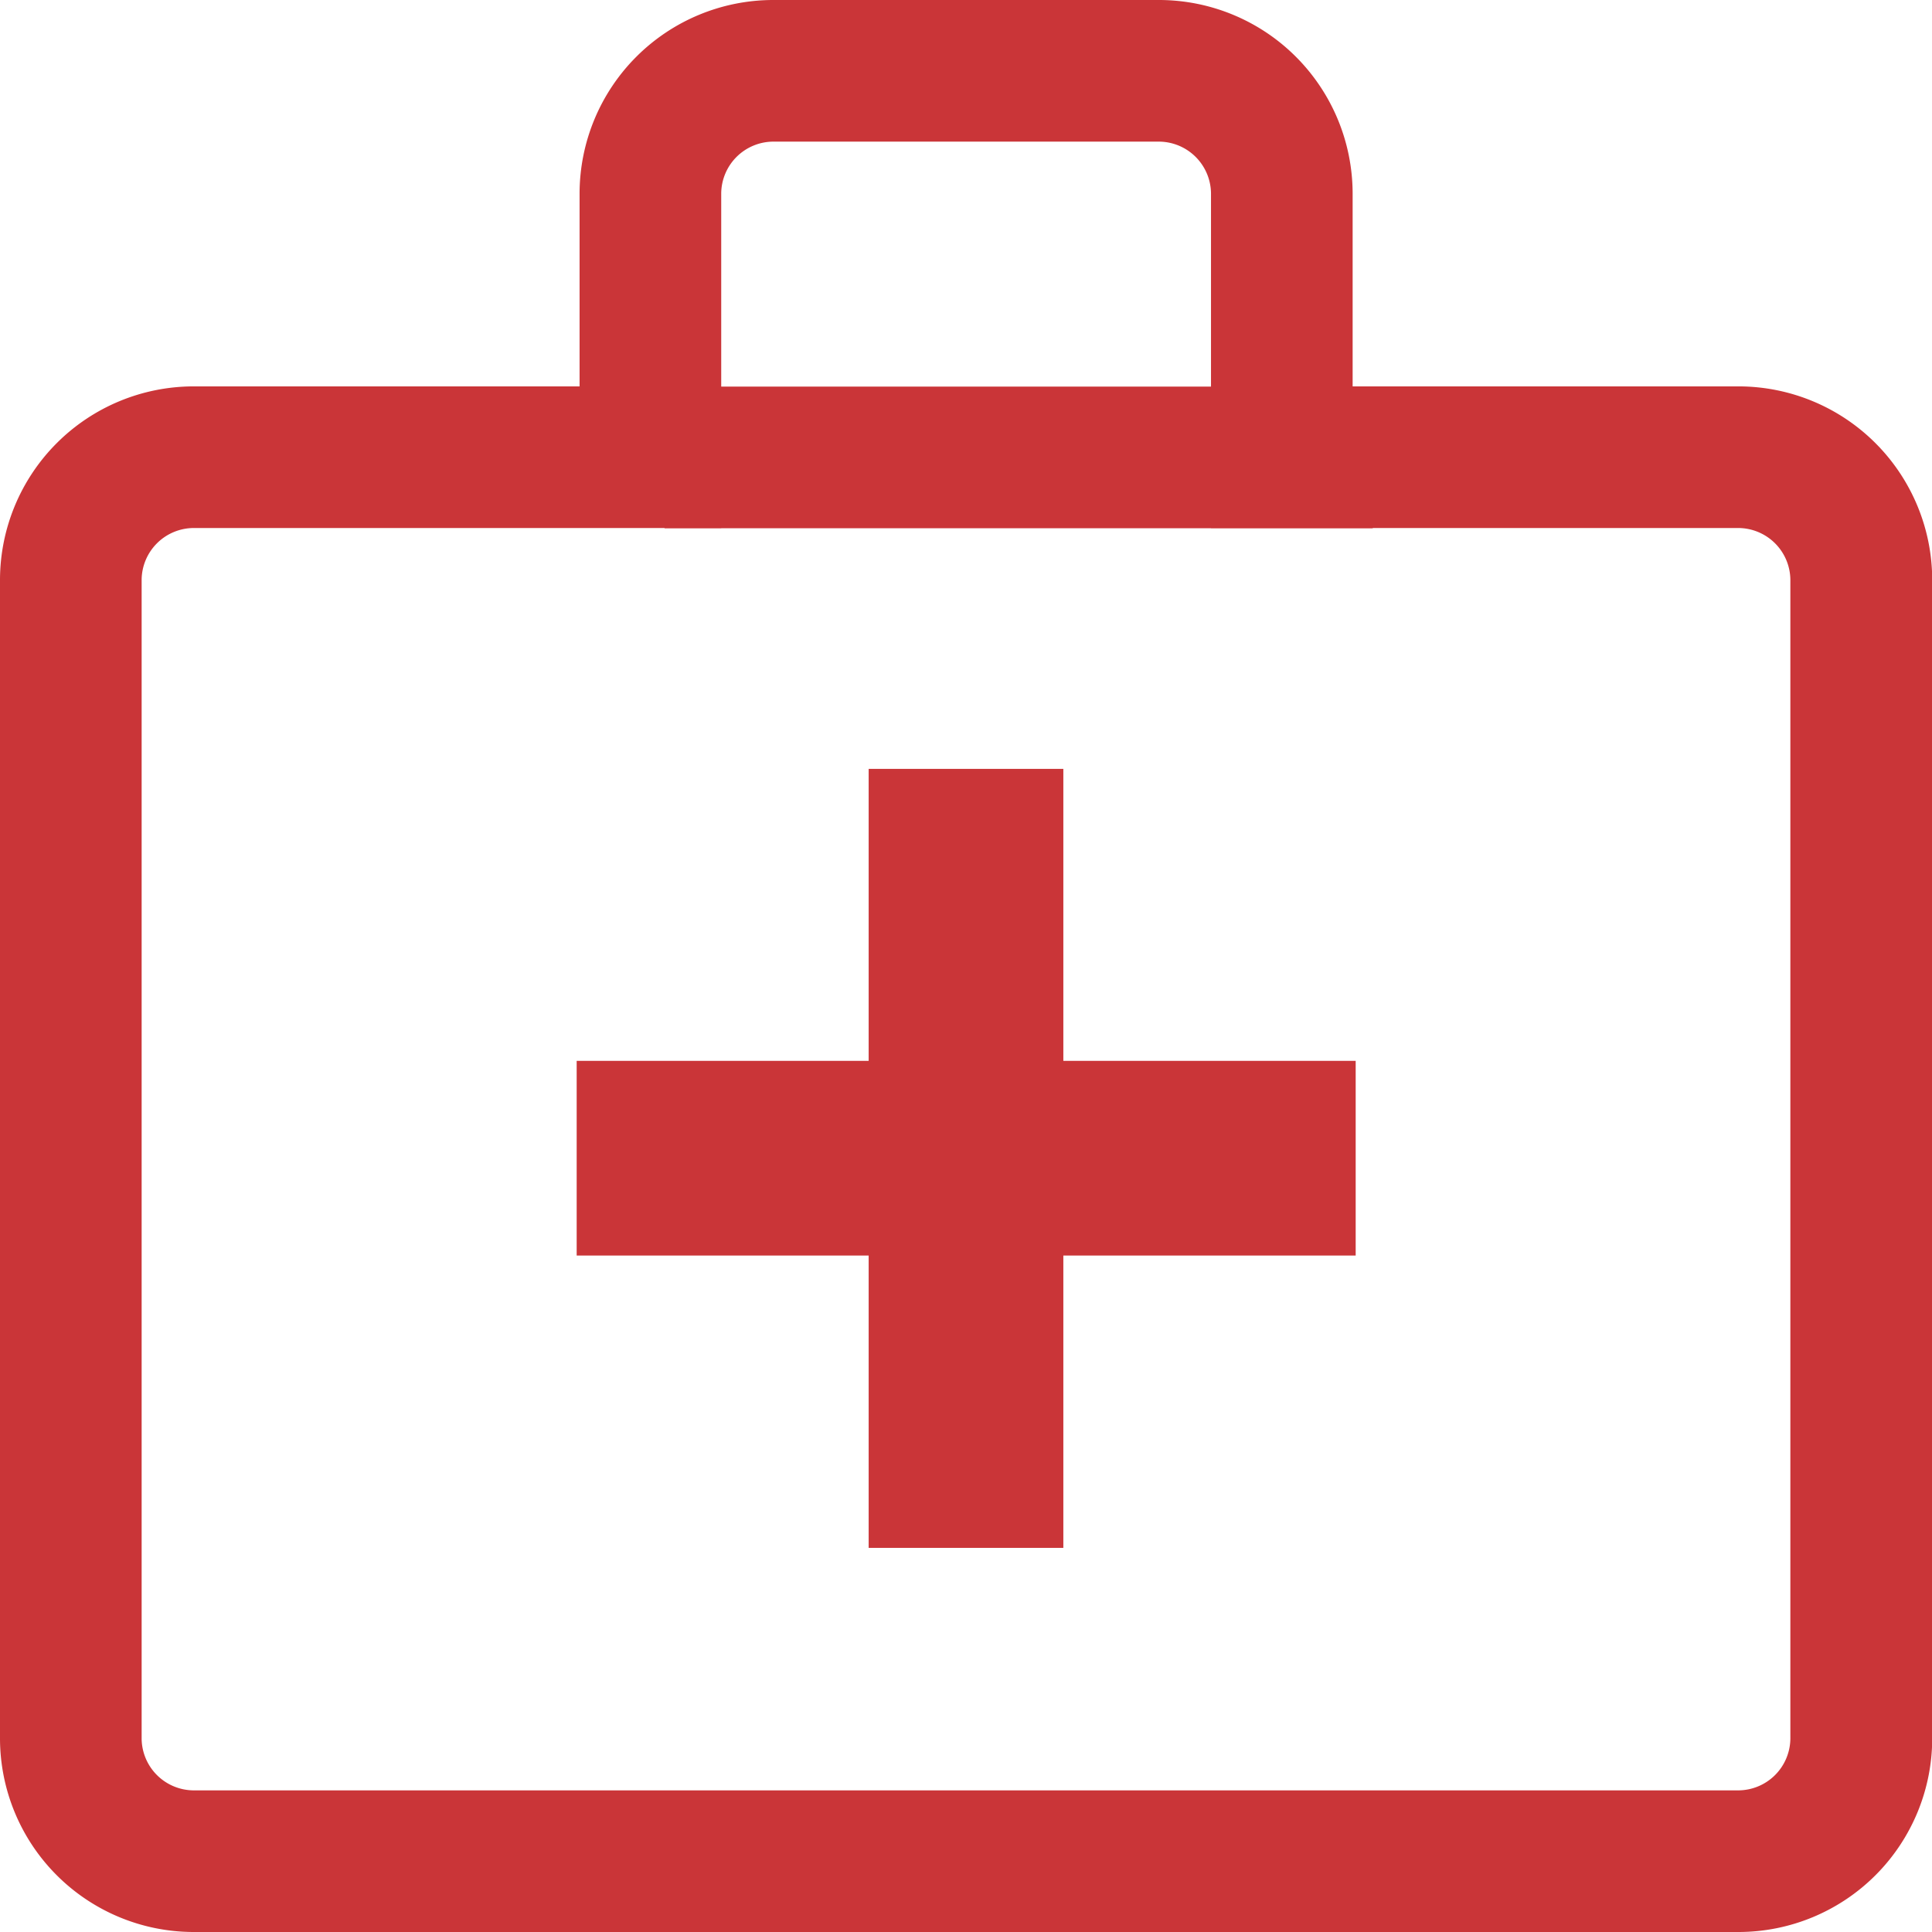
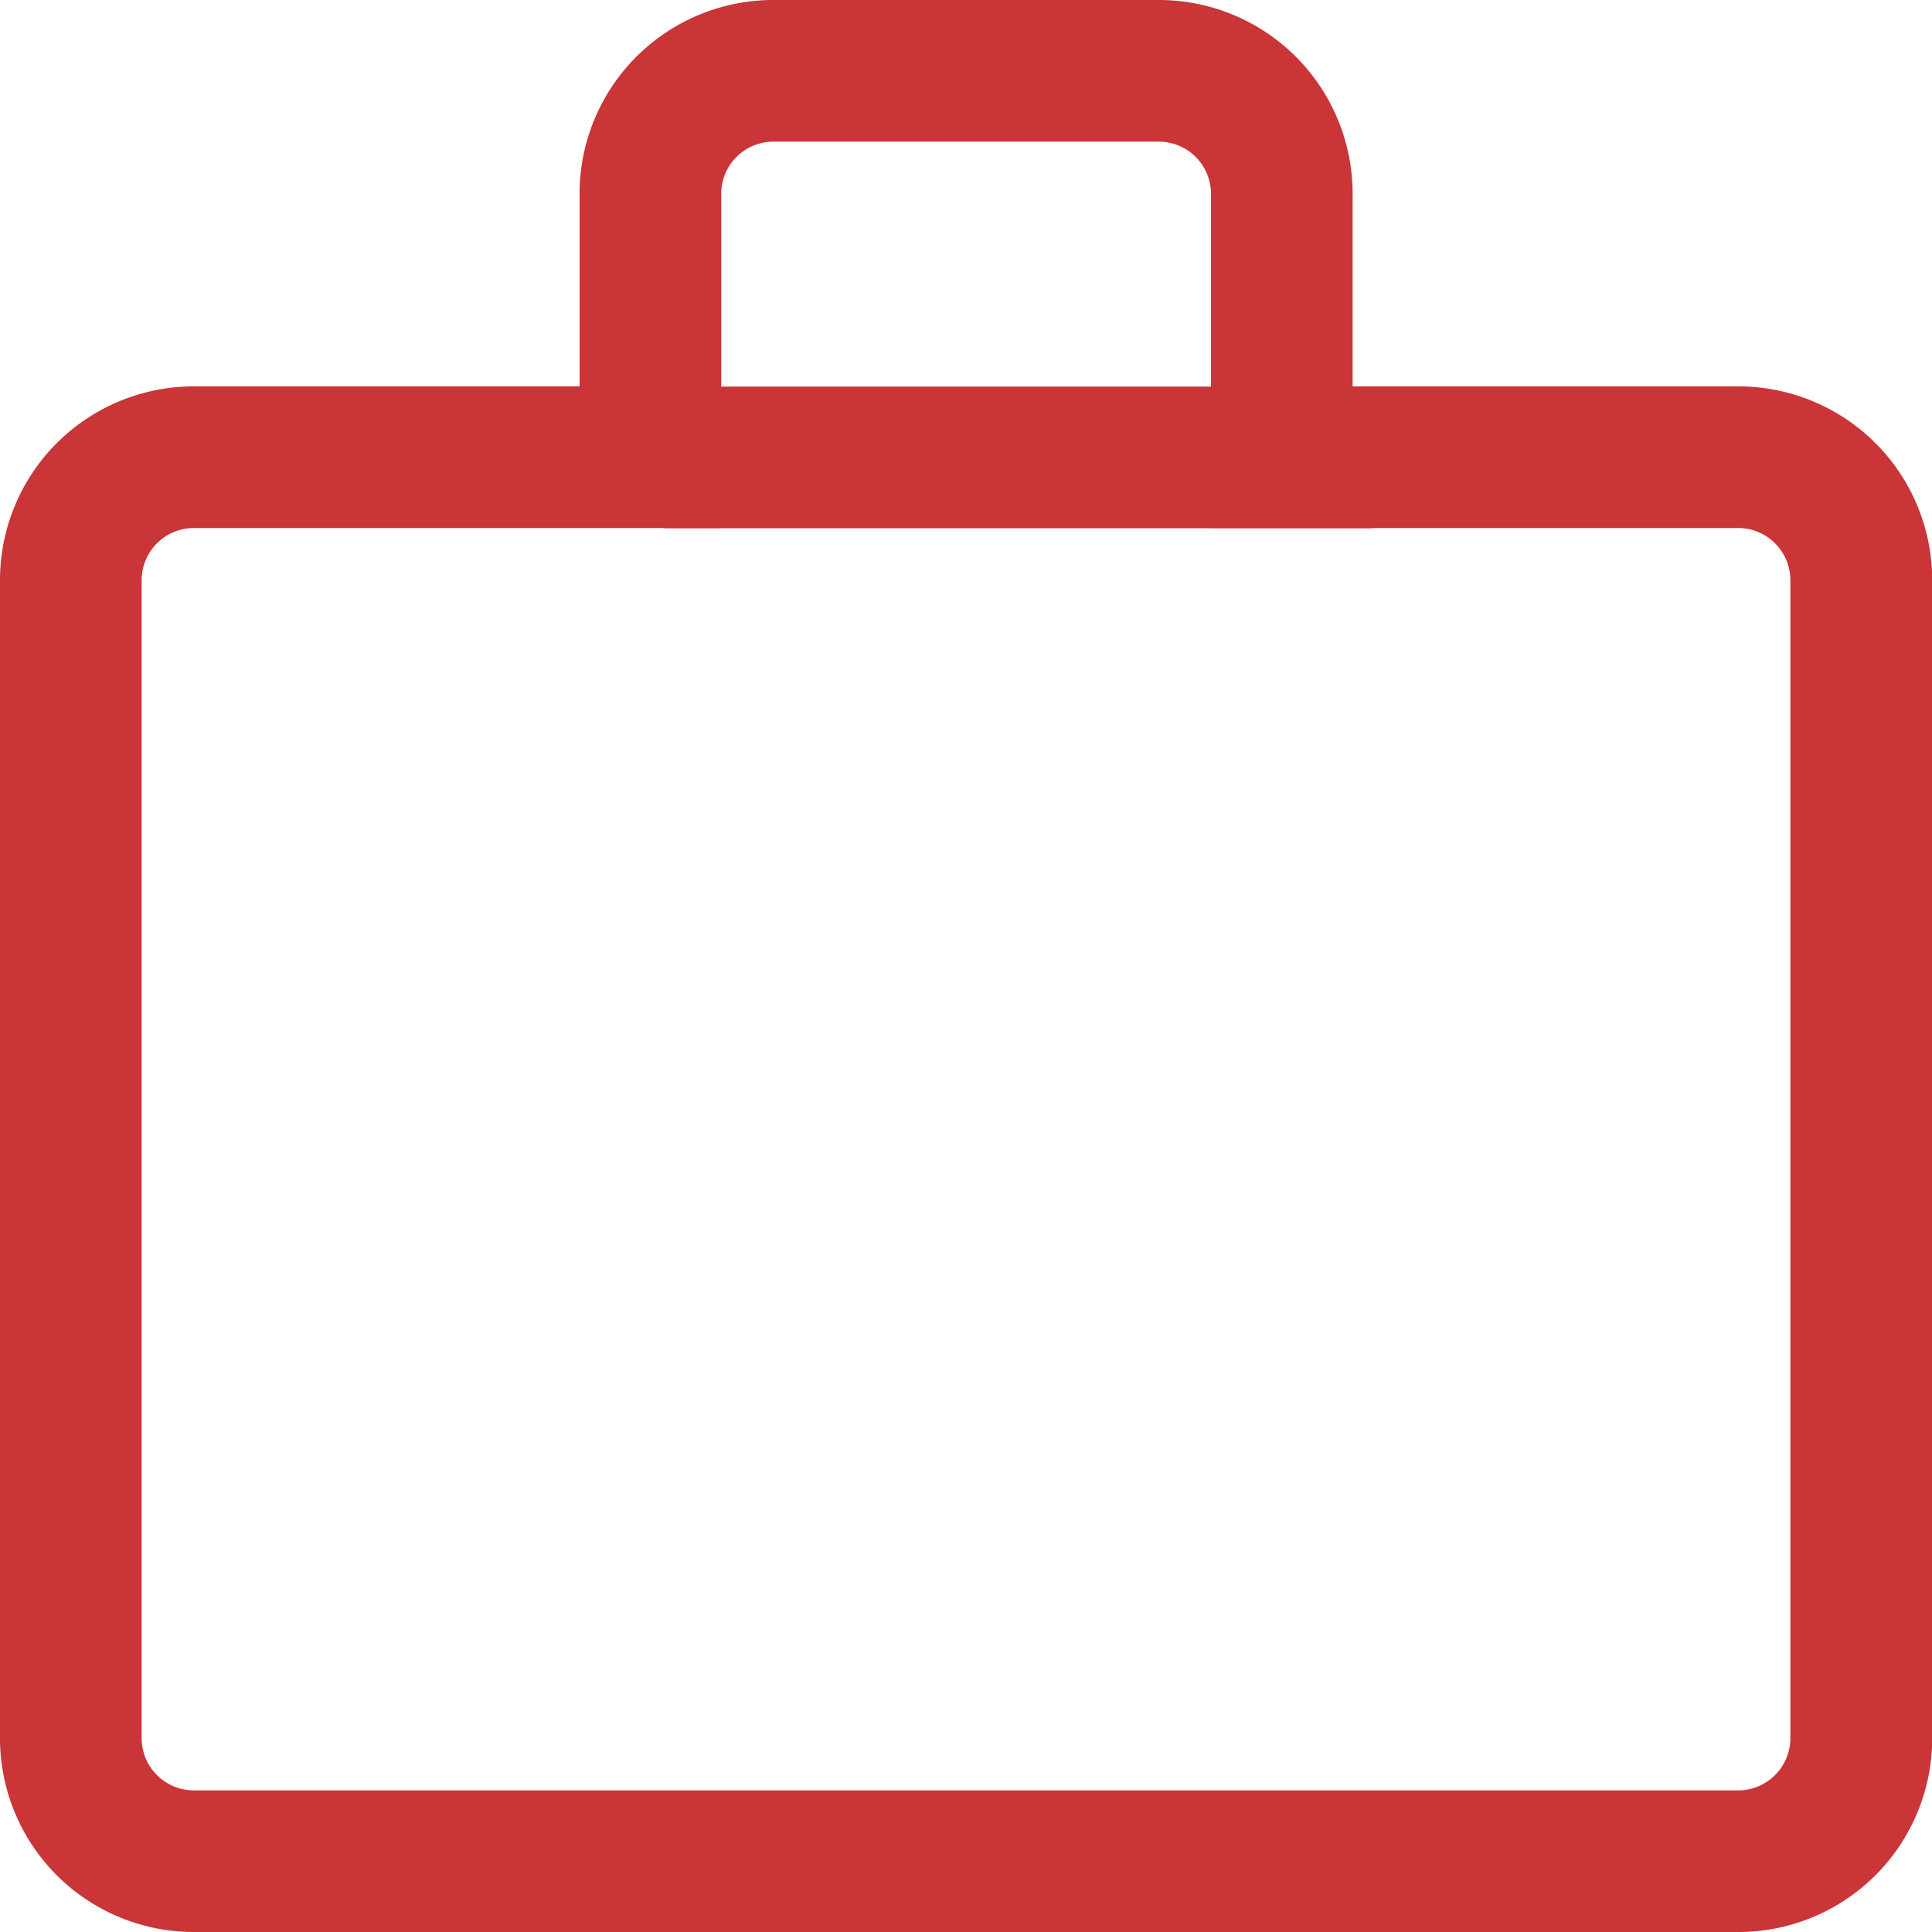
<svg xmlns="http://www.w3.org/2000/svg" width="27.281" height="27.281" viewBox="0 0 27.281 27.281">
  <g id="Group_3266" data-name="Group 3266" transform="translate(9034.115 -1741.341)">
    <g id="Group_3262" data-name="Group 3262" transform="translate(-9034.115 1741.341)">
      <path id="Path_45" data-name="Path 45" d="M12.912,4a.738.738,0,0,0-.728.728V9.456H4.728A.738.738,0,0,0,4,10.184V26.553a.738.738,0,0,0,.728.728H26.553a.738.738,0,0,0,.728-.728V10.184a.738.738,0,0,0-.728-.728H19.1V4.728A.738.738,0,0,0,18.369,4H12.912m0-2h5.456A2.736,2.736,0,0,1,21.1,4.728V7.456h5.456a2.736,2.736,0,0,1,2.728,2.728V26.553a2.736,2.736,0,0,1-2.728,2.728H4.728A2.736,2.736,0,0,1,2,26.553V10.184A2.736,2.736,0,0,1,4.728,7.456h5.456V4.728A2.736,2.736,0,0,1,12.912,2Z" transform="translate(-2 -2)" fill="#ca3538" />
-       <path id="Path_46" data-name="Path 46" d="M12.123,10h2.749v4.123H19v2.749H14.872V21H12.123V16.872H8V14.123h4.123Z" transform="translate(0.143 0.857)" fill="#ca3538" />
    </g>
    <path id="Path_4420" data-name="Path 4420" d="M-9015.731,1748.563h-10v-2h10Z" transform="translate(1 0.237)" fill="#ca3538" />
  </g>
</svg>